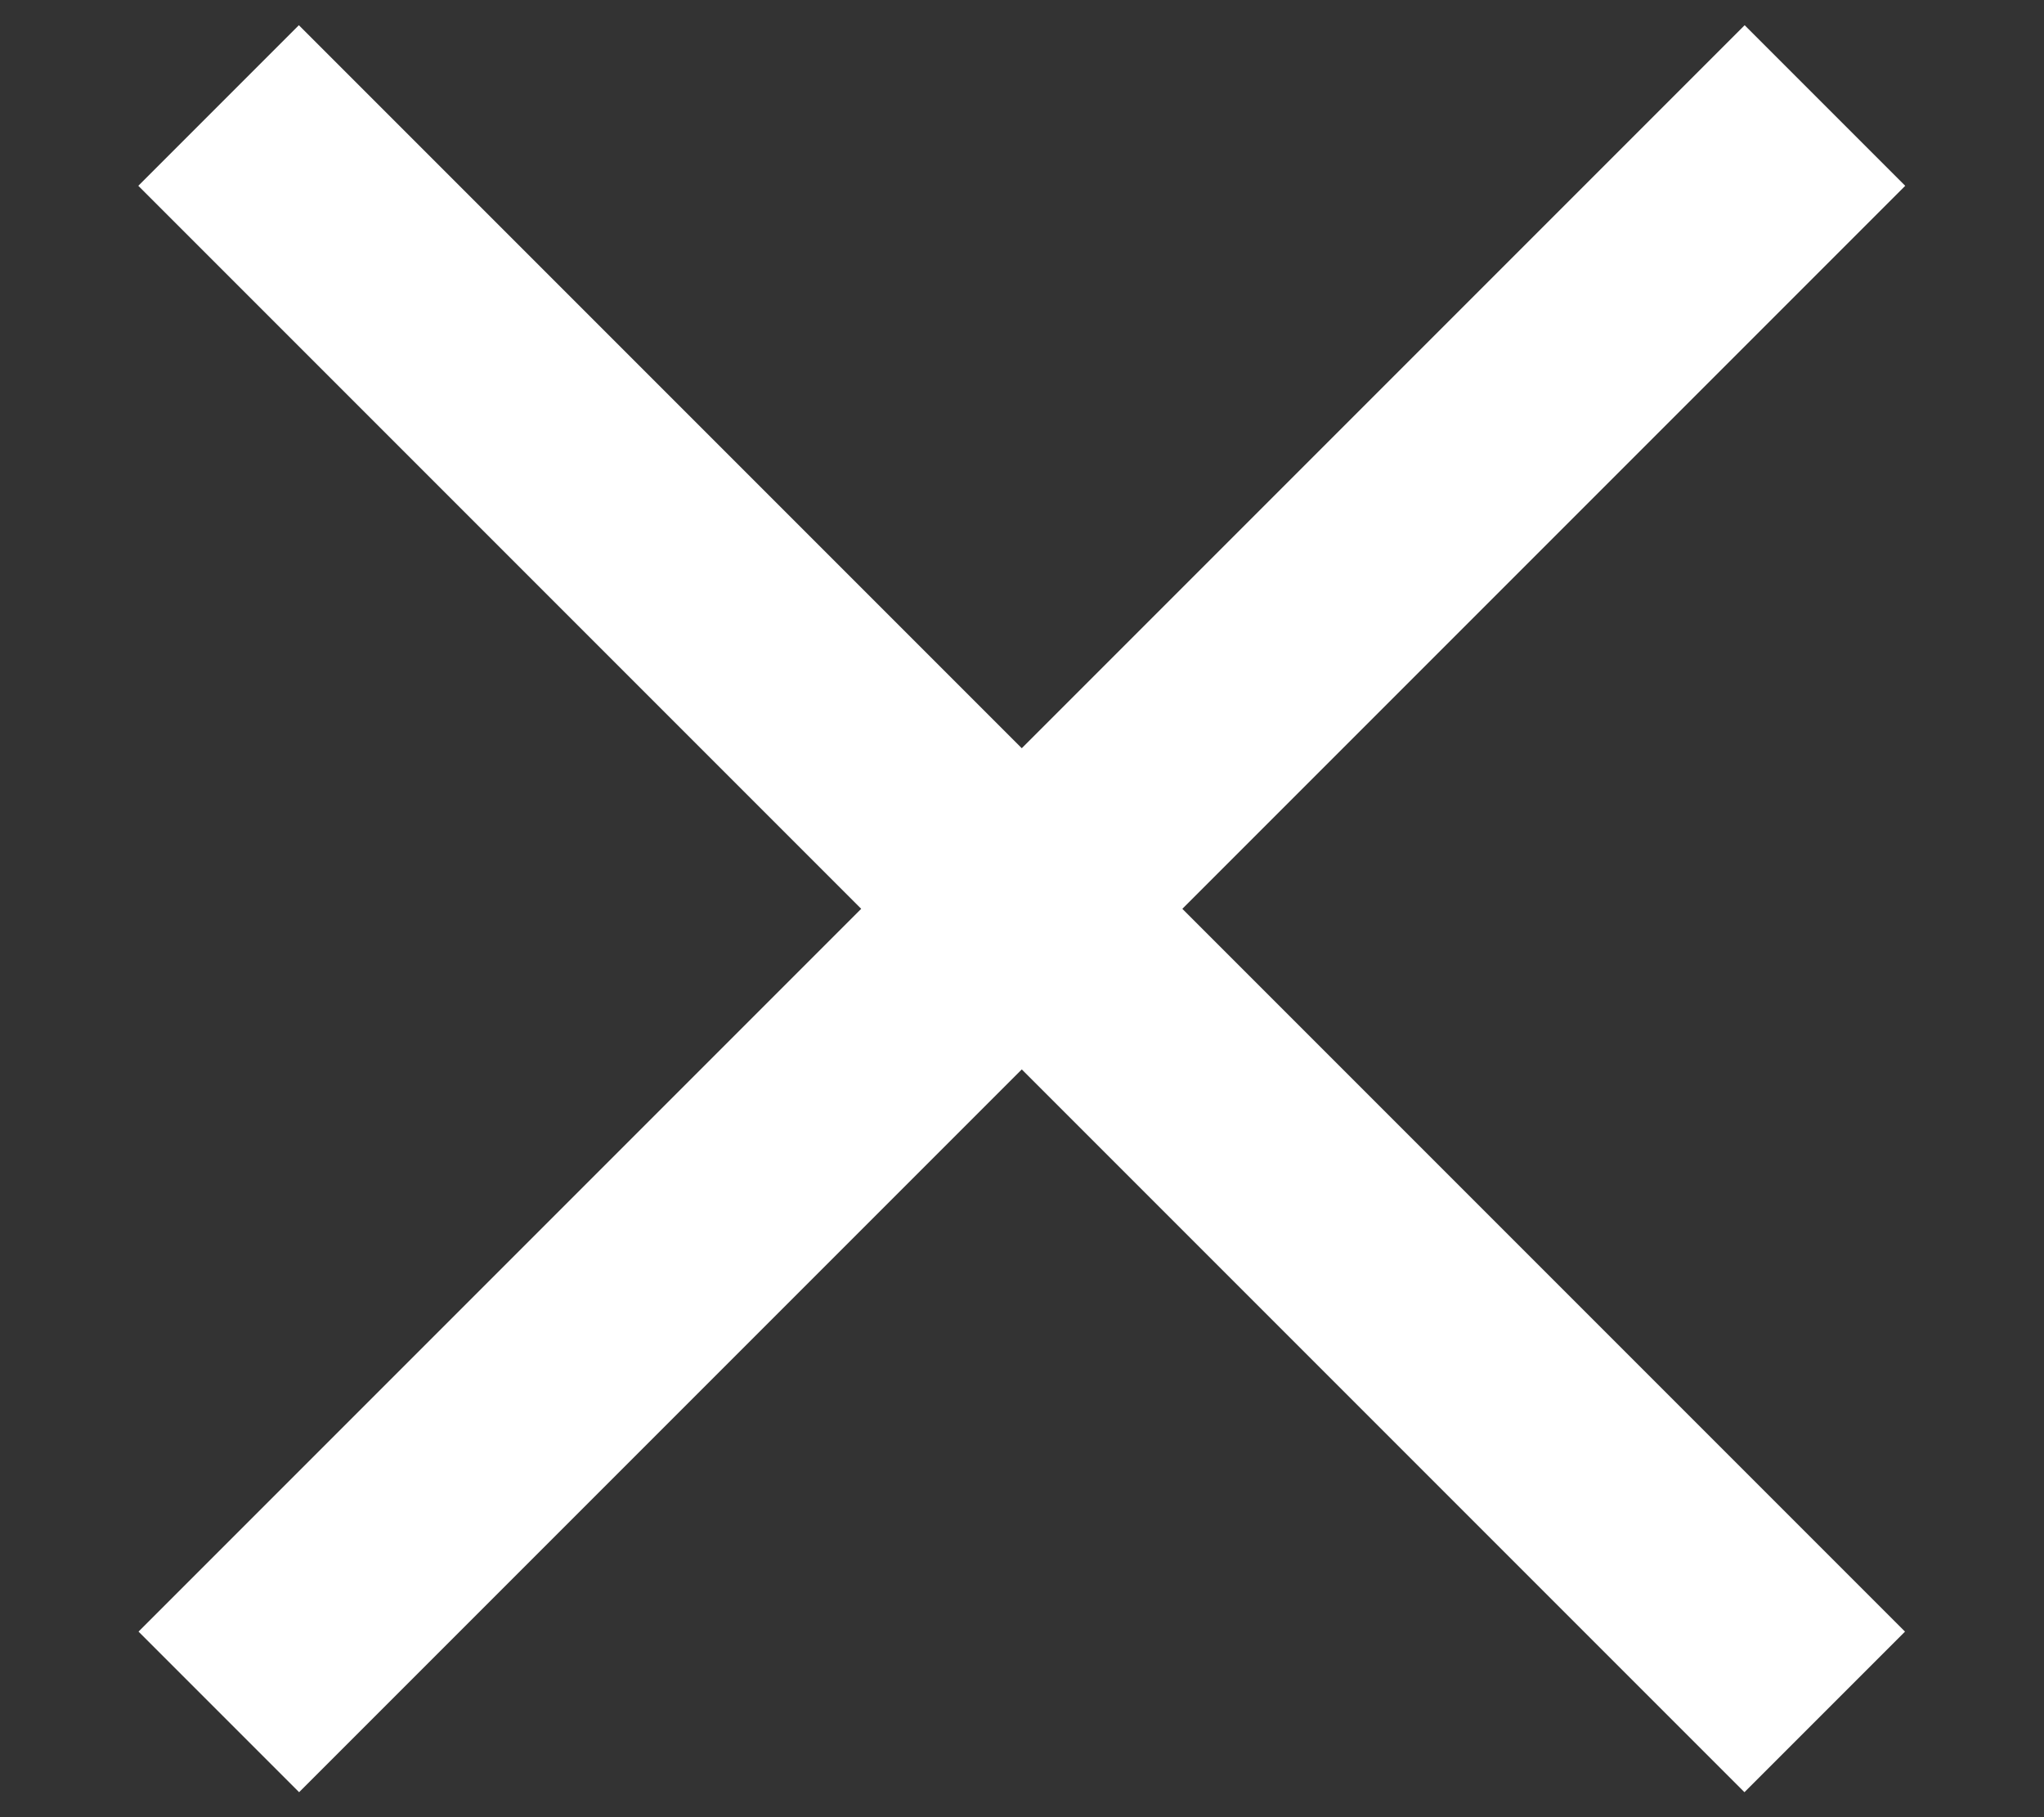
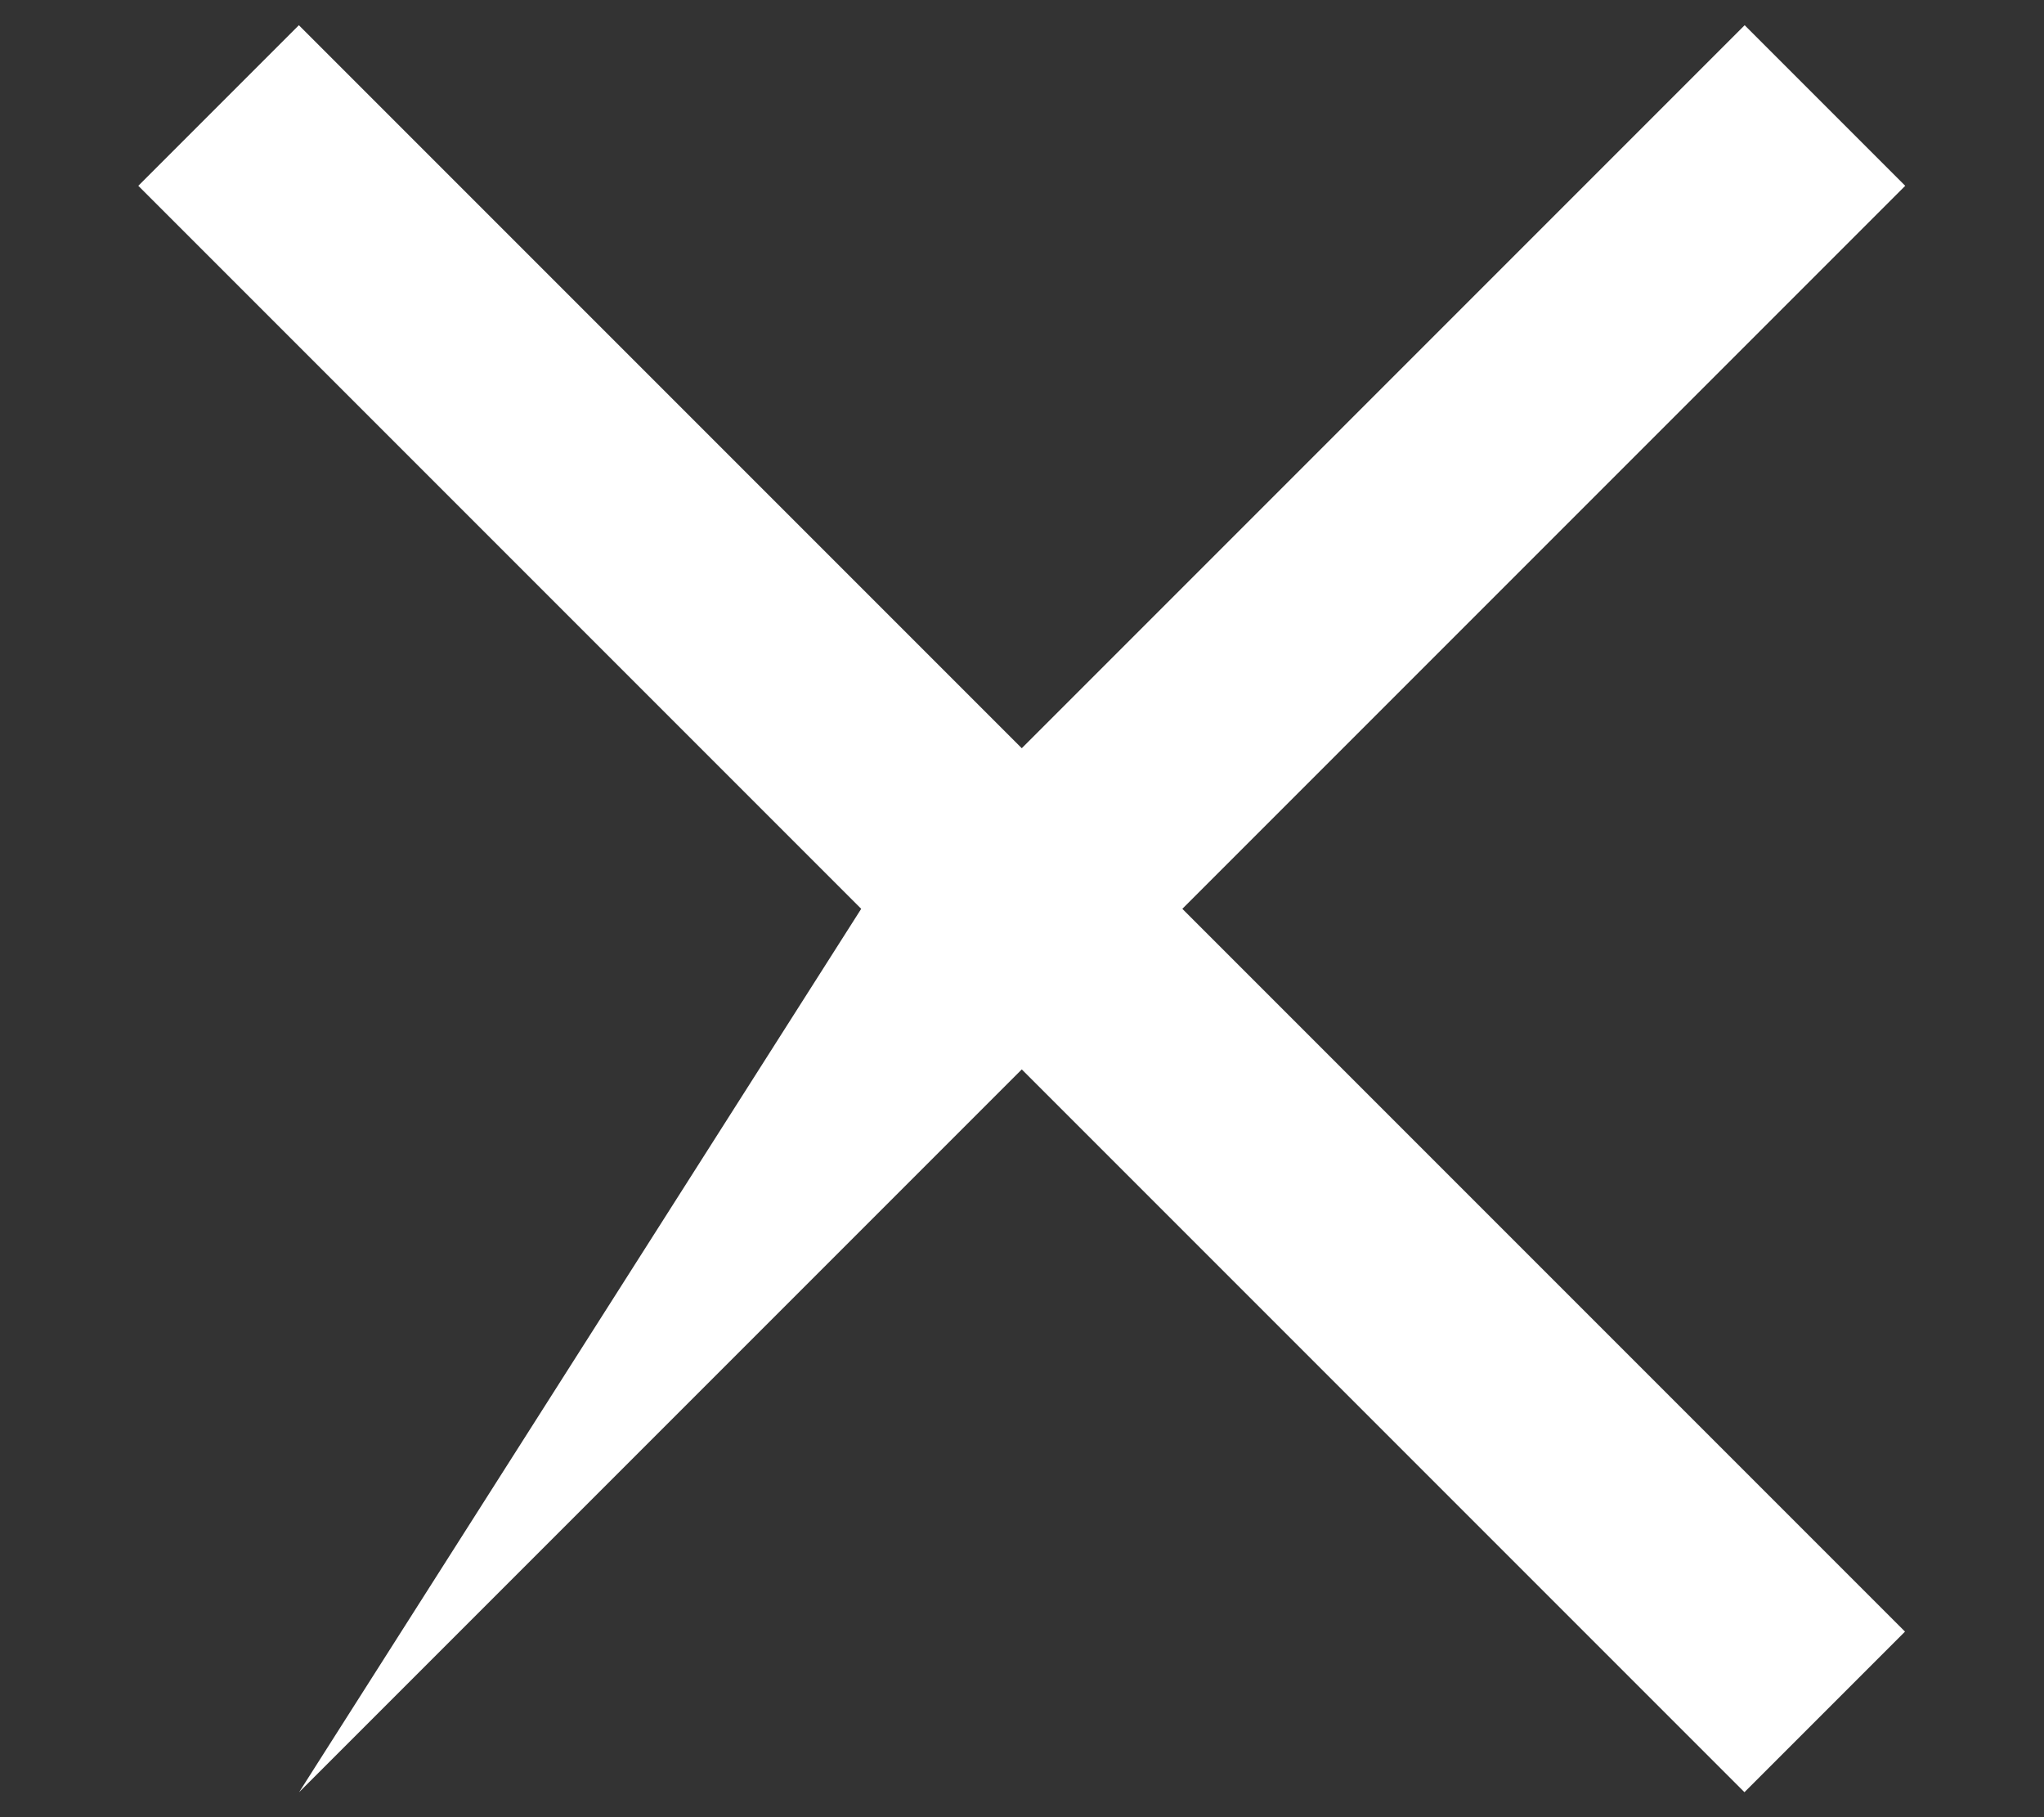
<svg xmlns="http://www.w3.org/2000/svg" width="9" height="8" viewBox="0 0 9 8" fill="none">
  <rect x="0" y="0" width="9" height="8" fill="#333333" stroke="none" />
-   <path d="M8.389 0.818L5.206 4.001L8.388 7.183L7.681 7.89L4.499 4.708L1.317 7.89L0.61 7.183L3.792 4.001L0.609 0.818L1.316 0.111L4.499 3.294L7.682 0.111L8.389 0.818Z" fill="white" />
+   <path d="M8.389 0.818L5.206 4.001L8.388 7.183L7.681 7.89L4.499 4.708L1.317 7.89L3.792 4.001L0.609 0.818L1.316 0.111L4.499 3.294L7.682 0.111L8.389 0.818Z" fill="white" />
</svg>